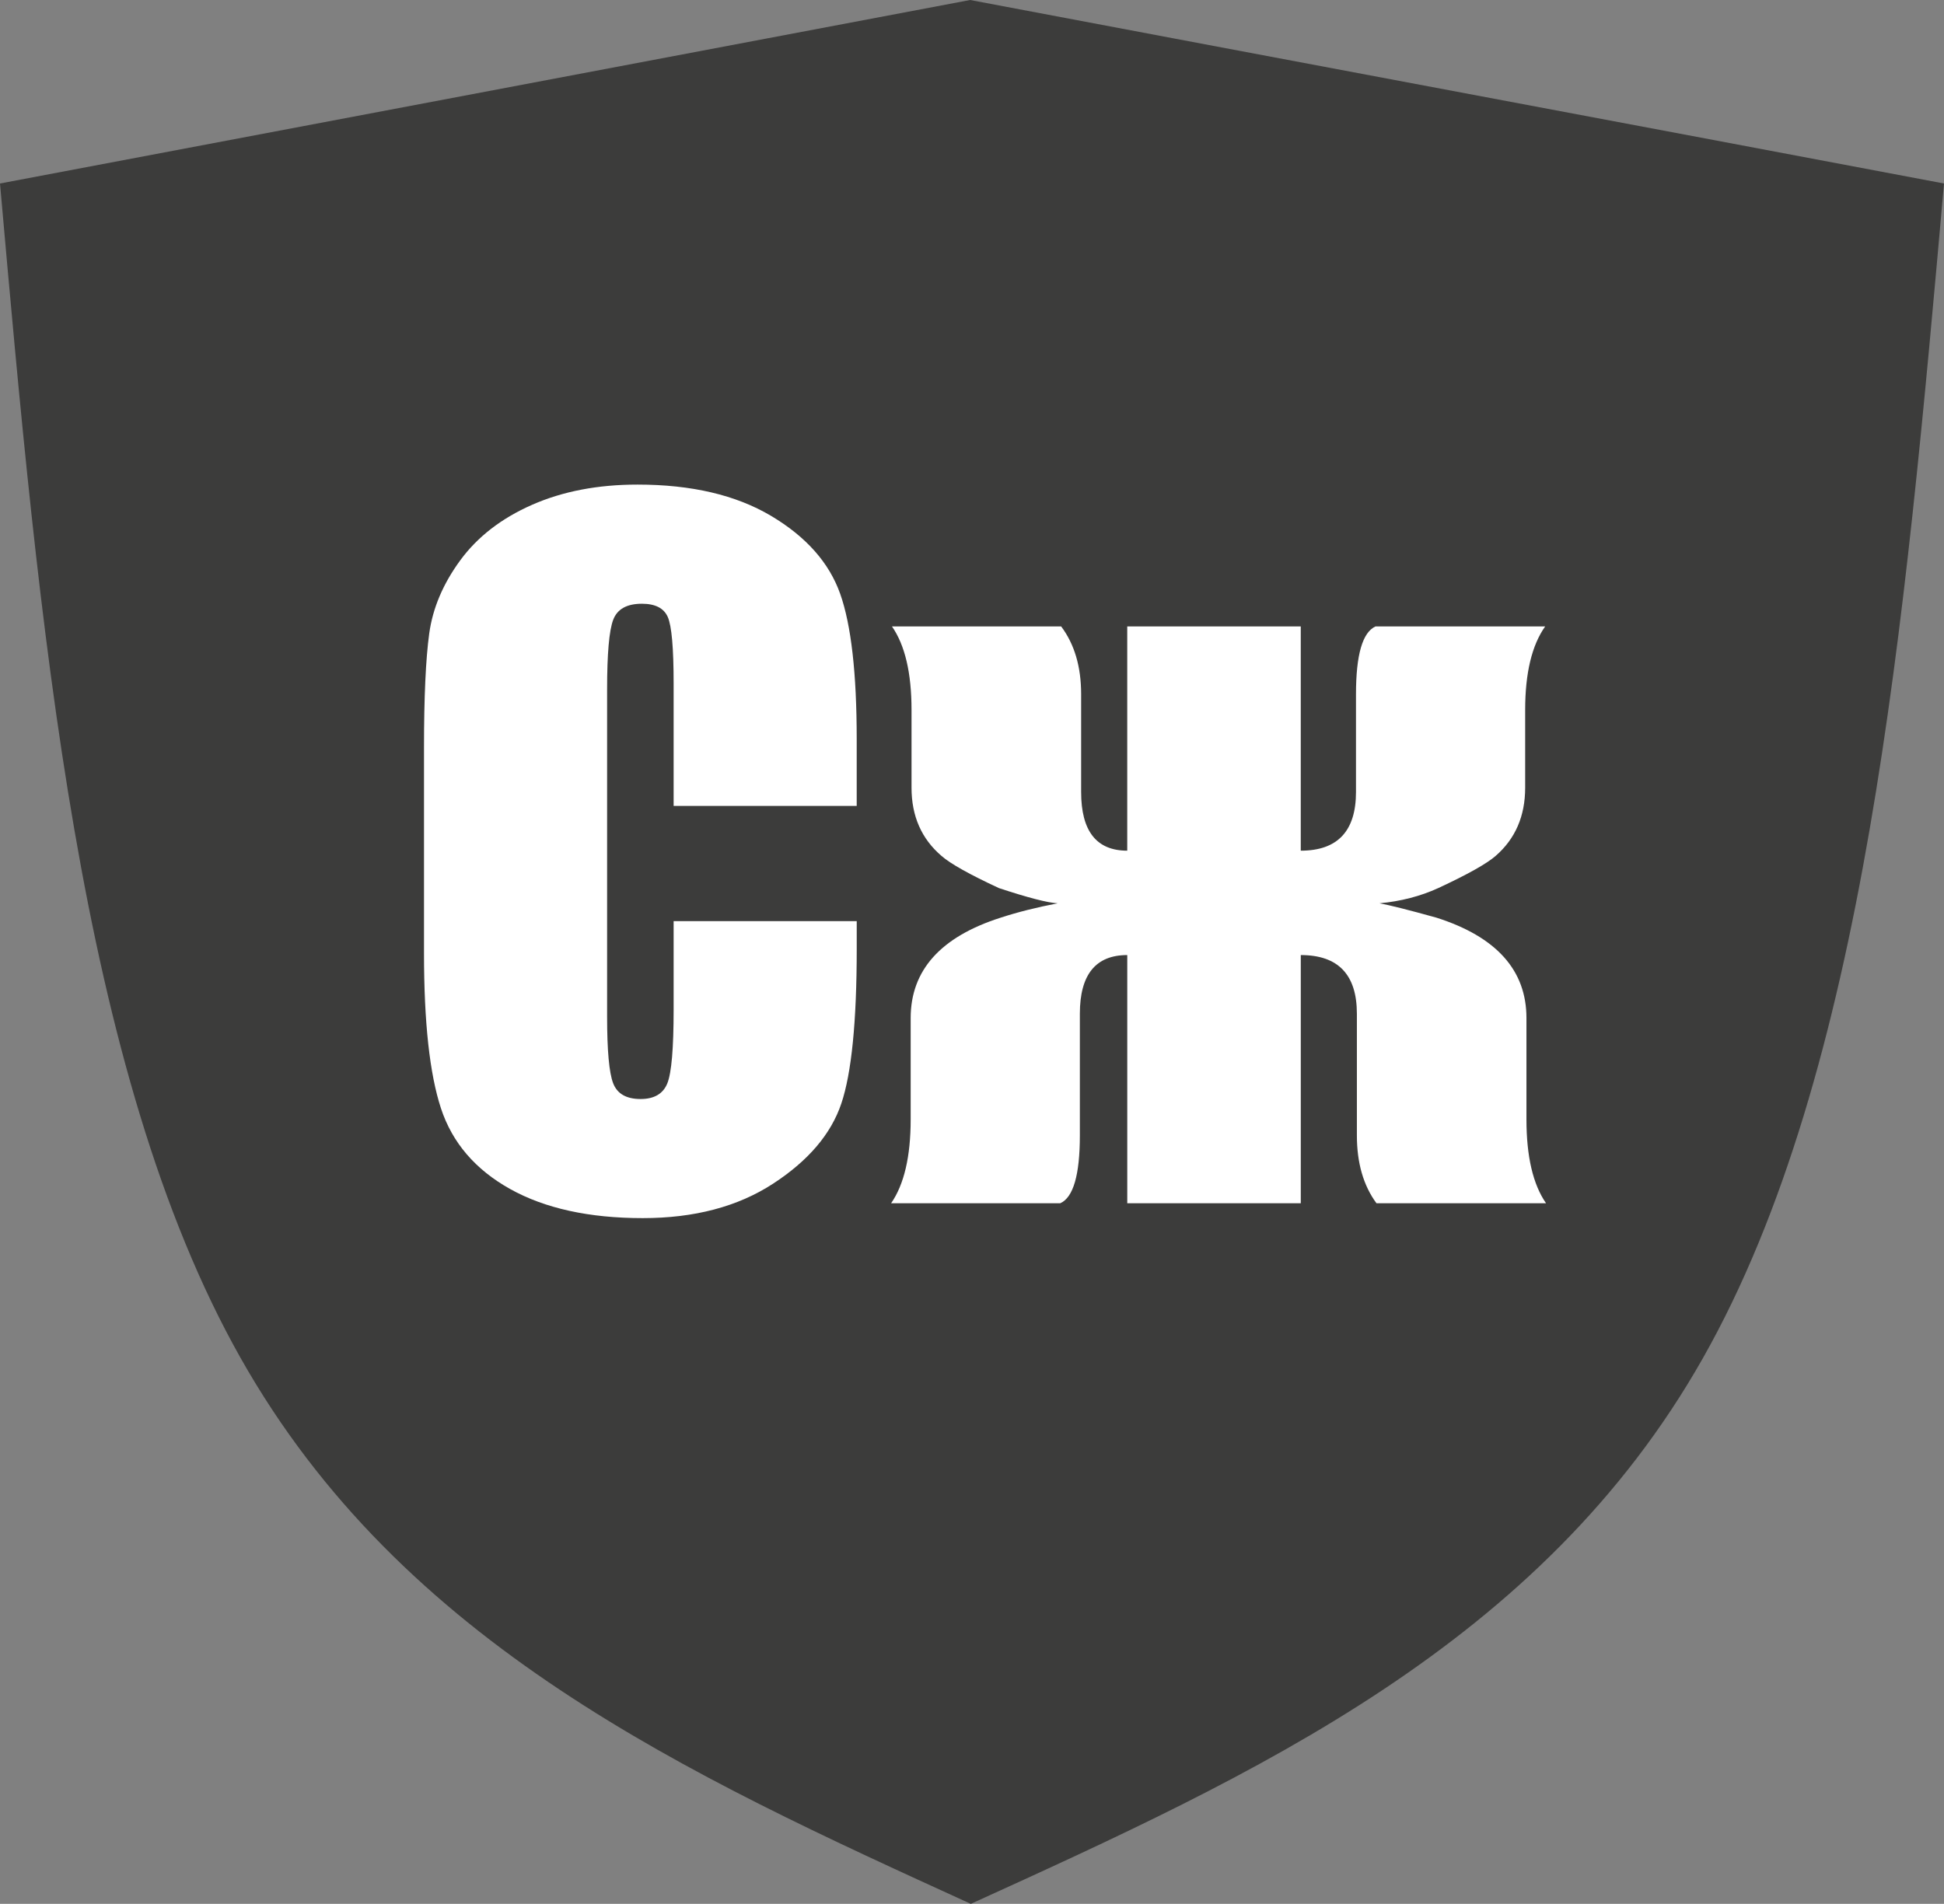
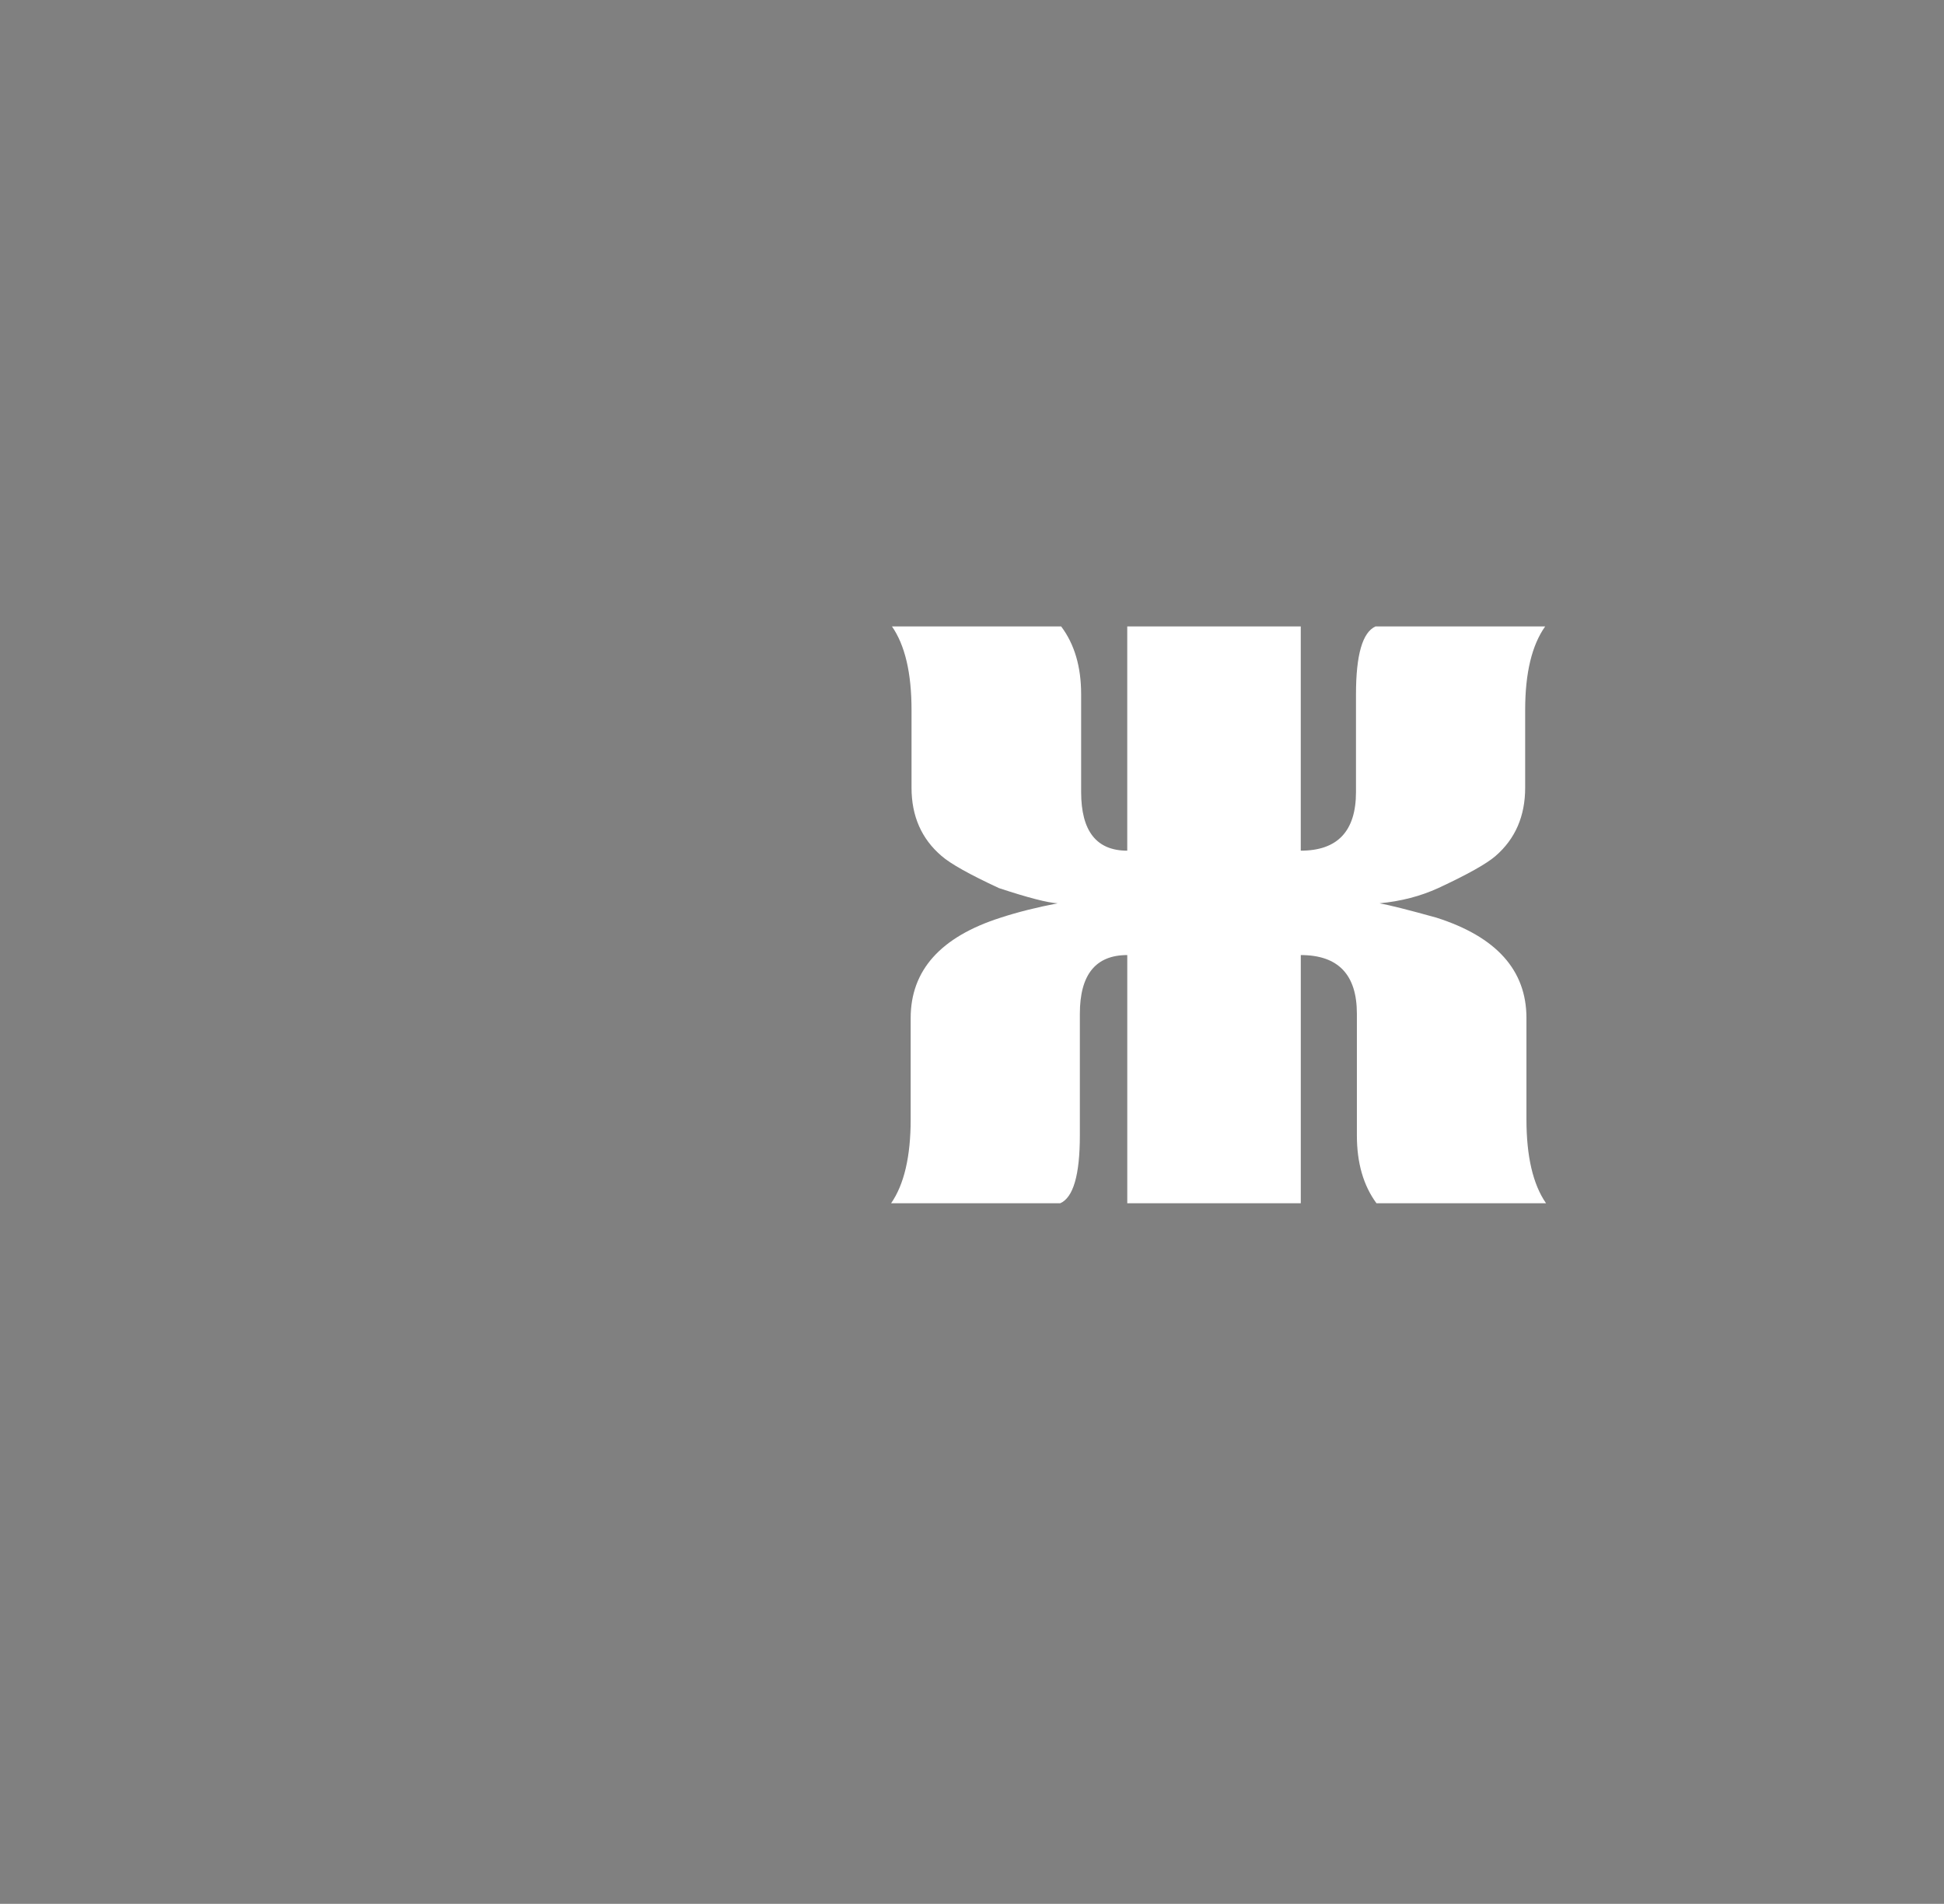
<svg xmlns="http://www.w3.org/2000/svg" id="_Слой_2" data-name=" Слой 2" version="1.1" viewBox="0 0 95.499 93.543">
  <rect x="0" y="0" width="95.499" height="93.543" fill="#808080" stroke="none" />
  <defs>
    <style>
      .cls-1 {
        fill: #3c3c3b;
        fill-rule: evenodd;
      }

      .cls-1, .cls-2 {
        stroke-width: 0px;
      }

      .cls-2 {
        fill: #fff;
      }
    </style>
  </defs>
-   <path class="cls-1" d="M47.659,0c15.886,3.005,31.954,6.011,47.84,9.016-1.933,21.805-3.866,43.611-11.834,57.698-7.968,14.088-21.97,20.459-35.973,26.83-13.965-6.371-27.929-12.742-35.878-26.83C3.866,52.626,1.934,30.82,0,9.016,15.886,6.01,31.773,3.005,47.659,0v1.876V0Z" />
  <g>
-     <path class="cls-2" d="M42.087,39.598h-8.995v-6.012c0-1.748-.096-2.839-.288-3.272-.192-.434-.616-.65-1.271-.65-.74,0-1.211.263-1.41.79-.2.527-.299,1.667-.299,3.418v16.067c0,1.681.099,2.777.299,3.29.199.513.647.77,1.346.77.668,0,1.107-.257,1.314-.771.206-.515.309-1.721.309-3.621v-4.348h8.995v1.348c0,3.581-.253,6.119-.758,7.617s-1.623,2.81-3.355,3.937c-1.73,1.127-3.863,1.69-6.399,1.69-2.634,0-4.807-.477-6.516-1.431-1.709-.955-2.842-2.275-3.397-3.963s-.833-4.226-.833-7.616v-10.106c0-2.492.086-4.362.257-5.608s.68-2.446,1.527-3.6,2.023-2.062,3.525-2.723c1.503-.662,3.229-.994,5.181-.994,2.649,0,4.835.513,6.558,1.536,1.723,1.024,2.856,2.302,3.397,3.83.541,1.529.812,3.908.812,7.137v3.286Z" />
    <path class="cls-2" d="M75.951,59.12h-8.332c-.641-.869-.962-1.979-.962-3.332v-5.979c0-1.921-.918-2.883-2.756-2.883v12.194h-8.524v-12.194c-1.552,0-2.329.962-2.329,2.883v5.979c0,1.937-.321,3.047-.962,3.332h-8.31c.64-.925.961-2.3.961-4.122v-4.977c0-2.348,1.474-3.993,4.422-4.933.826-.27,1.759-.505,2.799-.705-.499-.028-1.46-.277-2.884-.747-1.439-.668-2.38-1.195-2.821-1.58-.983-.84-1.474-1.958-1.474-3.354v-3.823c0-1.808-.32-3.176-.961-4.101h8.311c.654.869.982,1.979.982,3.331v4.805c0,1.923.755,2.883,2.265,2.883v-11.019h8.524v11.019c1.808,0,2.713-.961,2.713-2.883v-4.805c0-1.936.321-3.046.962-3.331h8.332c-.655.925-.983,2.293-.983,4.101v3.823c0,1.396-.484,2.513-1.453,3.354-.441.384-1.381.911-2.82,1.58-.87.398-1.83.648-2.884.747.483.086,1.417.321,2.798.705,2.949.941,4.422,2.585,4.422,4.933v4.977c0,1.822.321,3.197.962,4.122Z" />
  </g>
</svg>